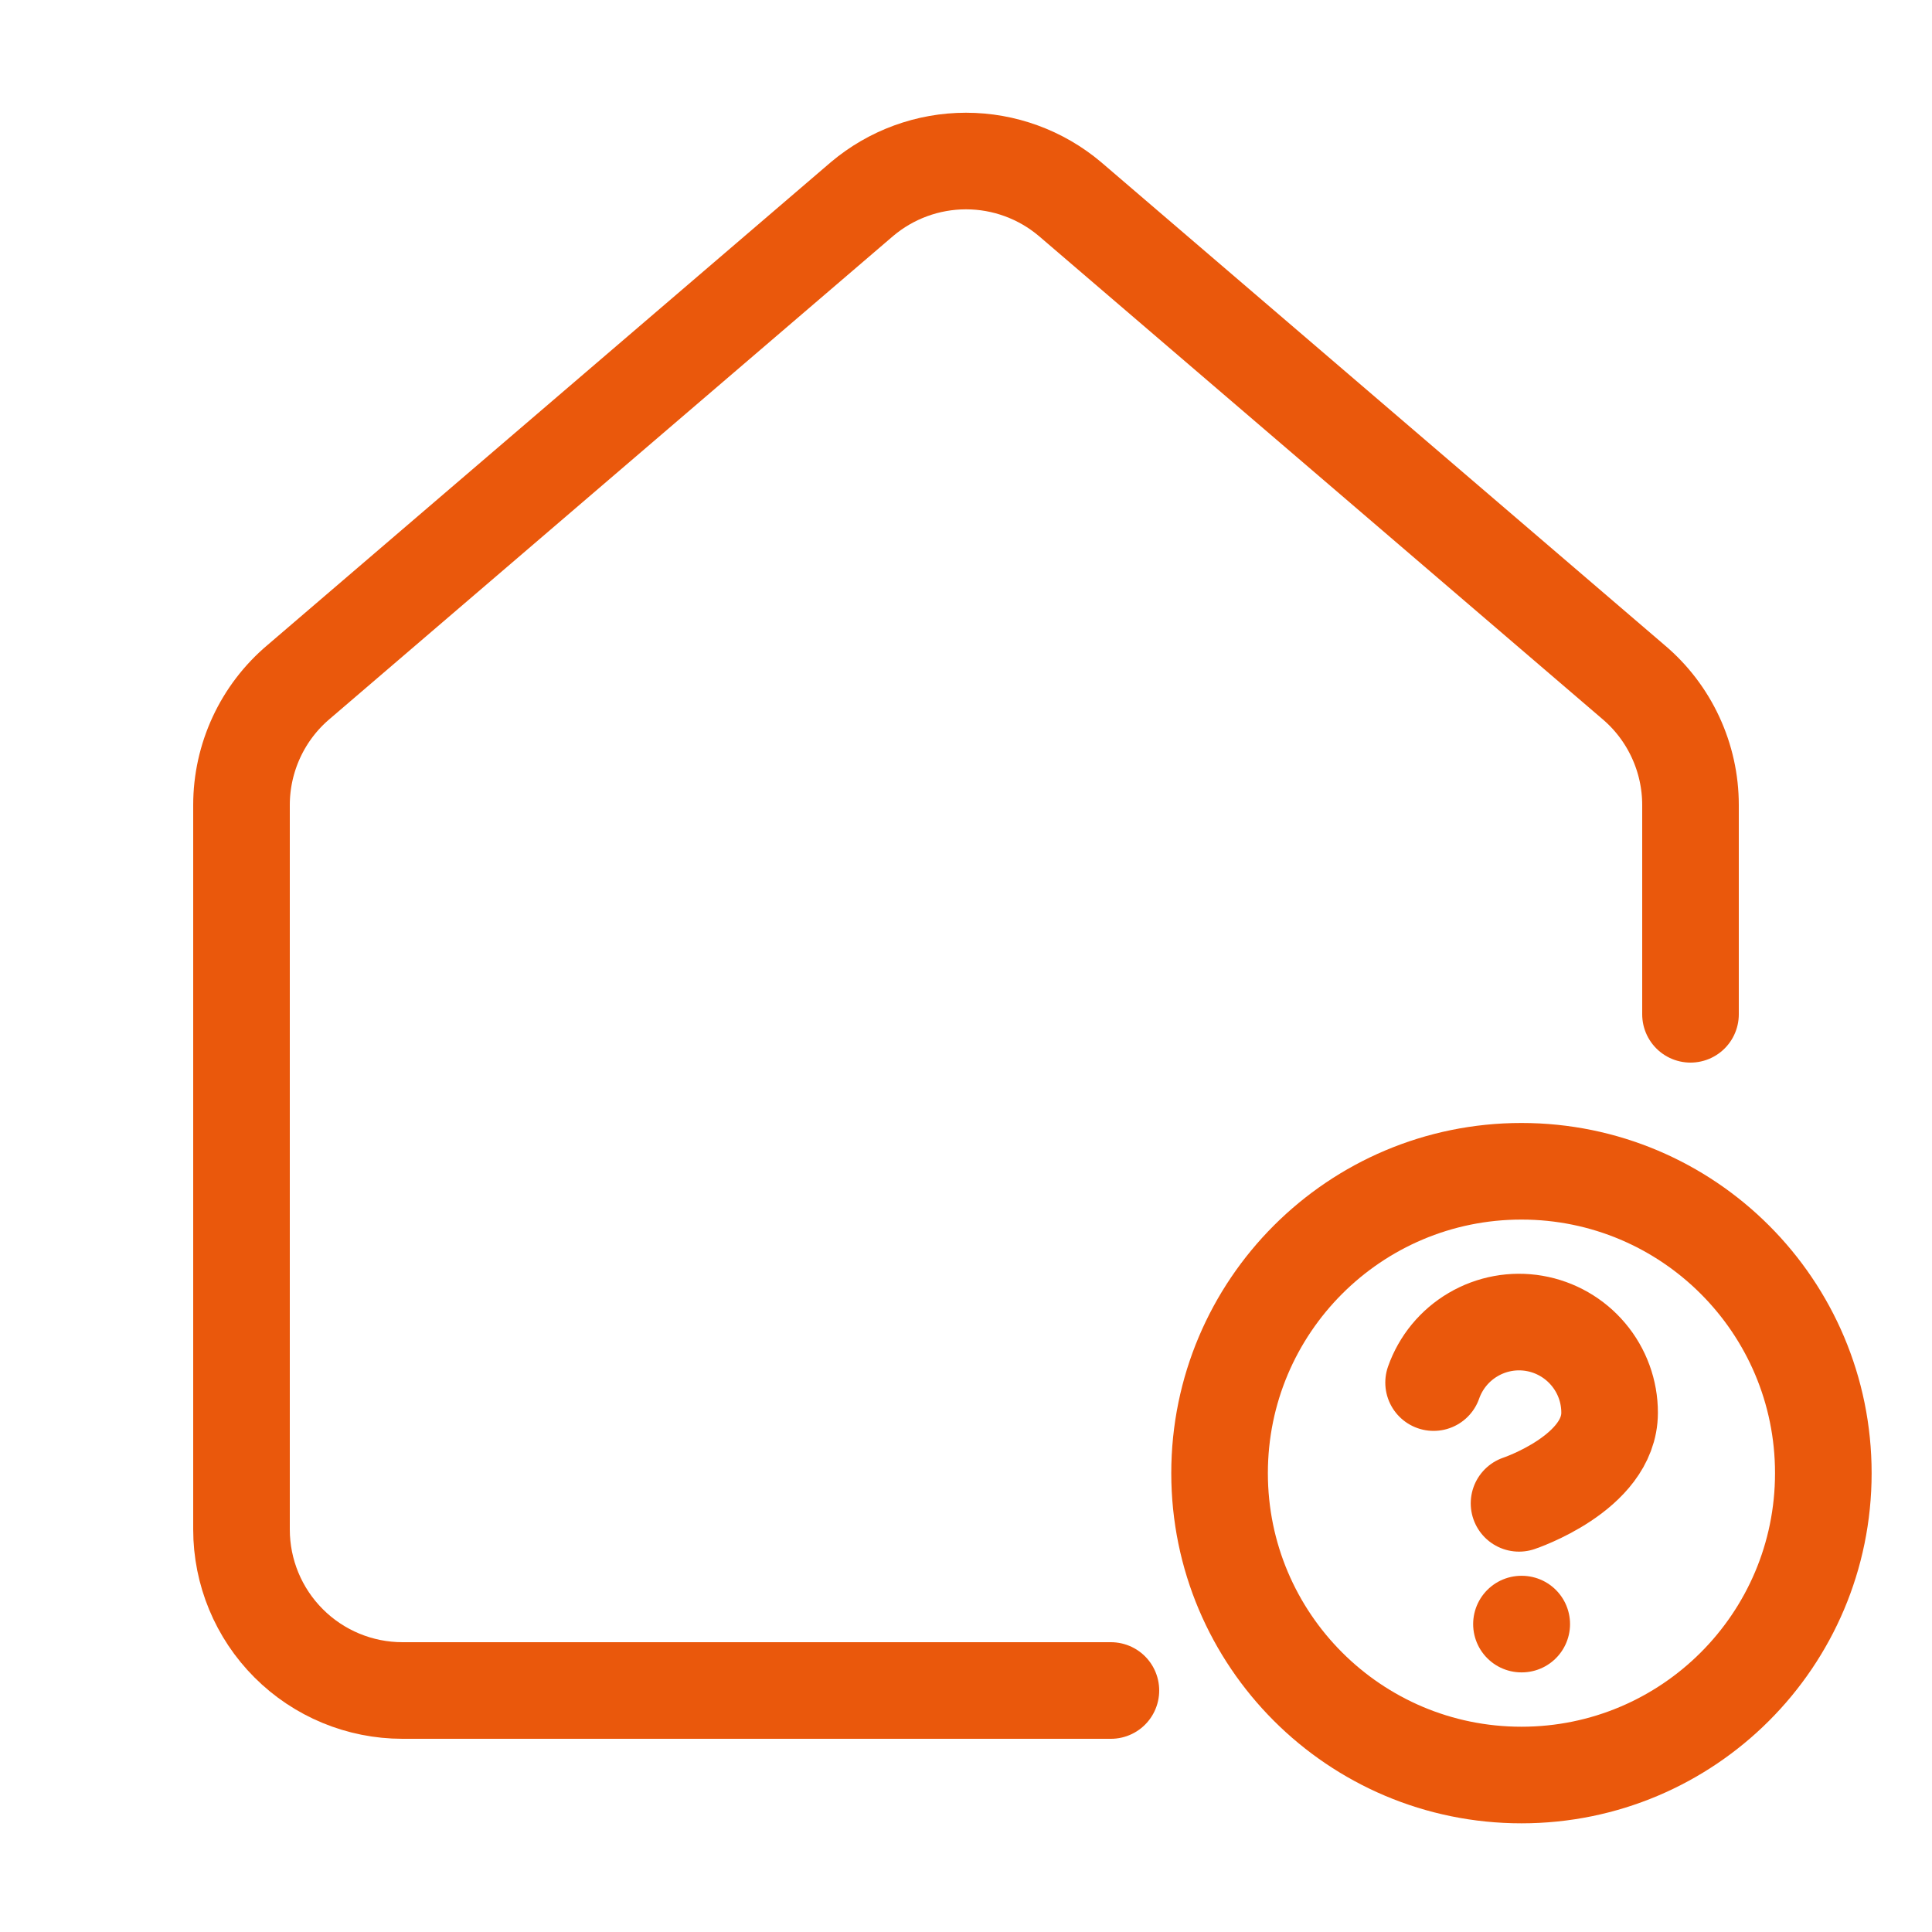
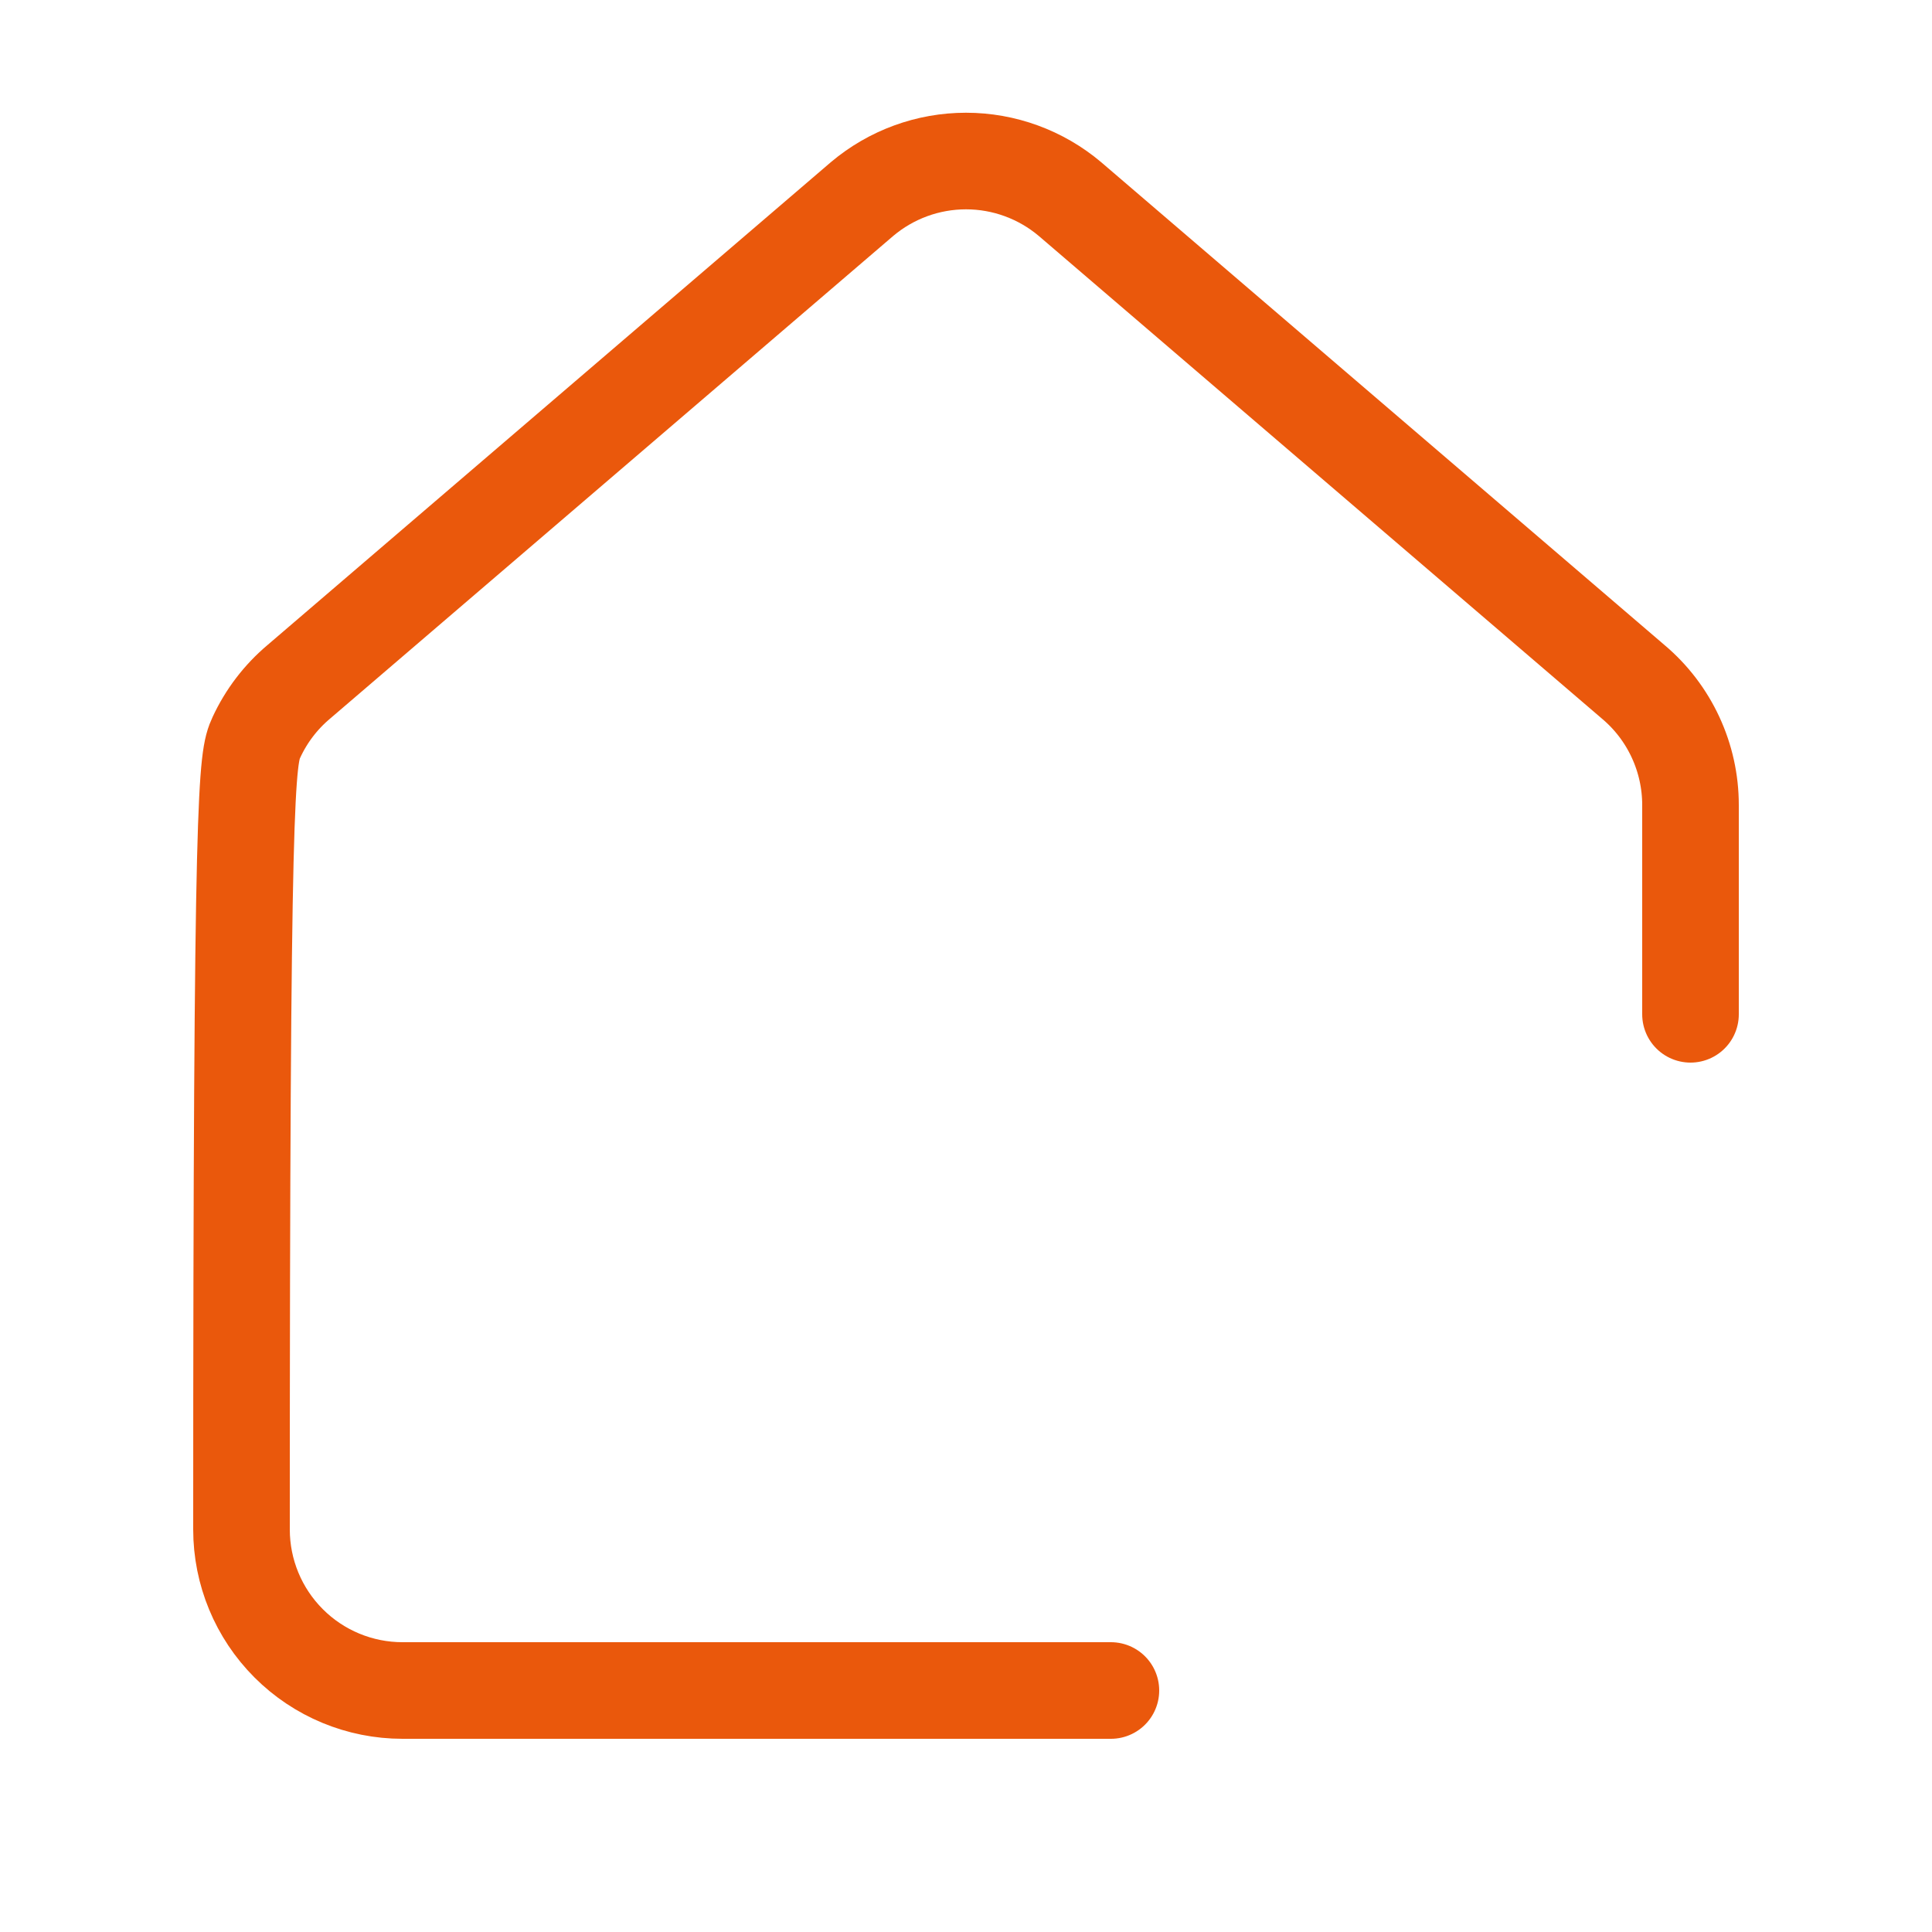
<svg xmlns="http://www.w3.org/2000/svg" width="40" height="40" viewBox="0 0 40 40" fill="none">
-   <path d="M23 35H8.333C7.449 35 6.601 34.649 5.976 34.023C5.351 33.398 5 32.55 5 31.666V16.666C5 16.182 5.106 15.703 5.31 15.263C5.514 14.823 5.811 14.433 6.182 14.12L17.848 4.121C18.45 3.613 19.212 3.334 20 3.334C20.788 3.334 21.55 3.613 22.152 4.121L33.818 14.12C34.189 14.433 34.486 14.823 34.69 15.263C34.894 15.703 35 16.182 35 16.666V21" stroke="#EA580C" stroke-width="2" stroke-linecap="round" stroke-linejoin="round" />
+   <path d="M23 35H8.333C7.449 35 6.601 34.649 5.976 34.023C5.351 33.398 5 32.55 5 31.666C5 16.182 5.106 15.703 5.31 15.263C5.514 14.823 5.811 14.433 6.182 14.12L17.848 4.121C18.45 3.613 19.212 3.334 20 3.334C20.788 3.334 21.55 3.613 22.152 4.121L33.818 14.12C34.189 14.433 34.486 14.823 34.69 15.263C34.894 15.703 35 16.182 35 16.666V21" stroke="#EA580C" stroke-width="2" stroke-linecap="round" stroke-linejoin="round" />
  <g clip-path="url(#clip0_3811_10429)">
-     <path d="M31.5 36.75C34.952 36.75 37.75 33.952 37.75 30.5C37.75 27.048 34.952 24.25 31.5 24.25C28.048 24.25 25.25 27.048 25.25 30.5C25.25 33.952 28.048 36.75 31.5 36.75Z" stroke="#EA580C" stroke-width="2" stroke-linecap="round" stroke-linejoin="round" />
-     <path d="M29.681 28.625C29.828 28.207 30.118 27.855 30.5 27.631C30.882 27.406 31.331 27.324 31.767 27.399C32.203 27.474 32.599 27.701 32.884 28.04C33.169 28.378 33.326 28.807 33.325 29.25C33.325 30.5 31.45 31.125 31.45 31.125" stroke="#EA580C" stroke-width="2" stroke-linecap="round" stroke-linejoin="round" />
-     <path d="M31.5 33.625H31.506" stroke="#EA580C" stroke-width="2" stroke-linecap="round" stroke-linejoin="round" />
-   </g>
+     </g>
  <defs>
    <clipPath id="clip0_3811_10429">
-       <rect width="15" height="15" fill="white" transform="translate(24 23)" />
-     </clipPath>
+       </clipPath>
  </defs>
</svg>